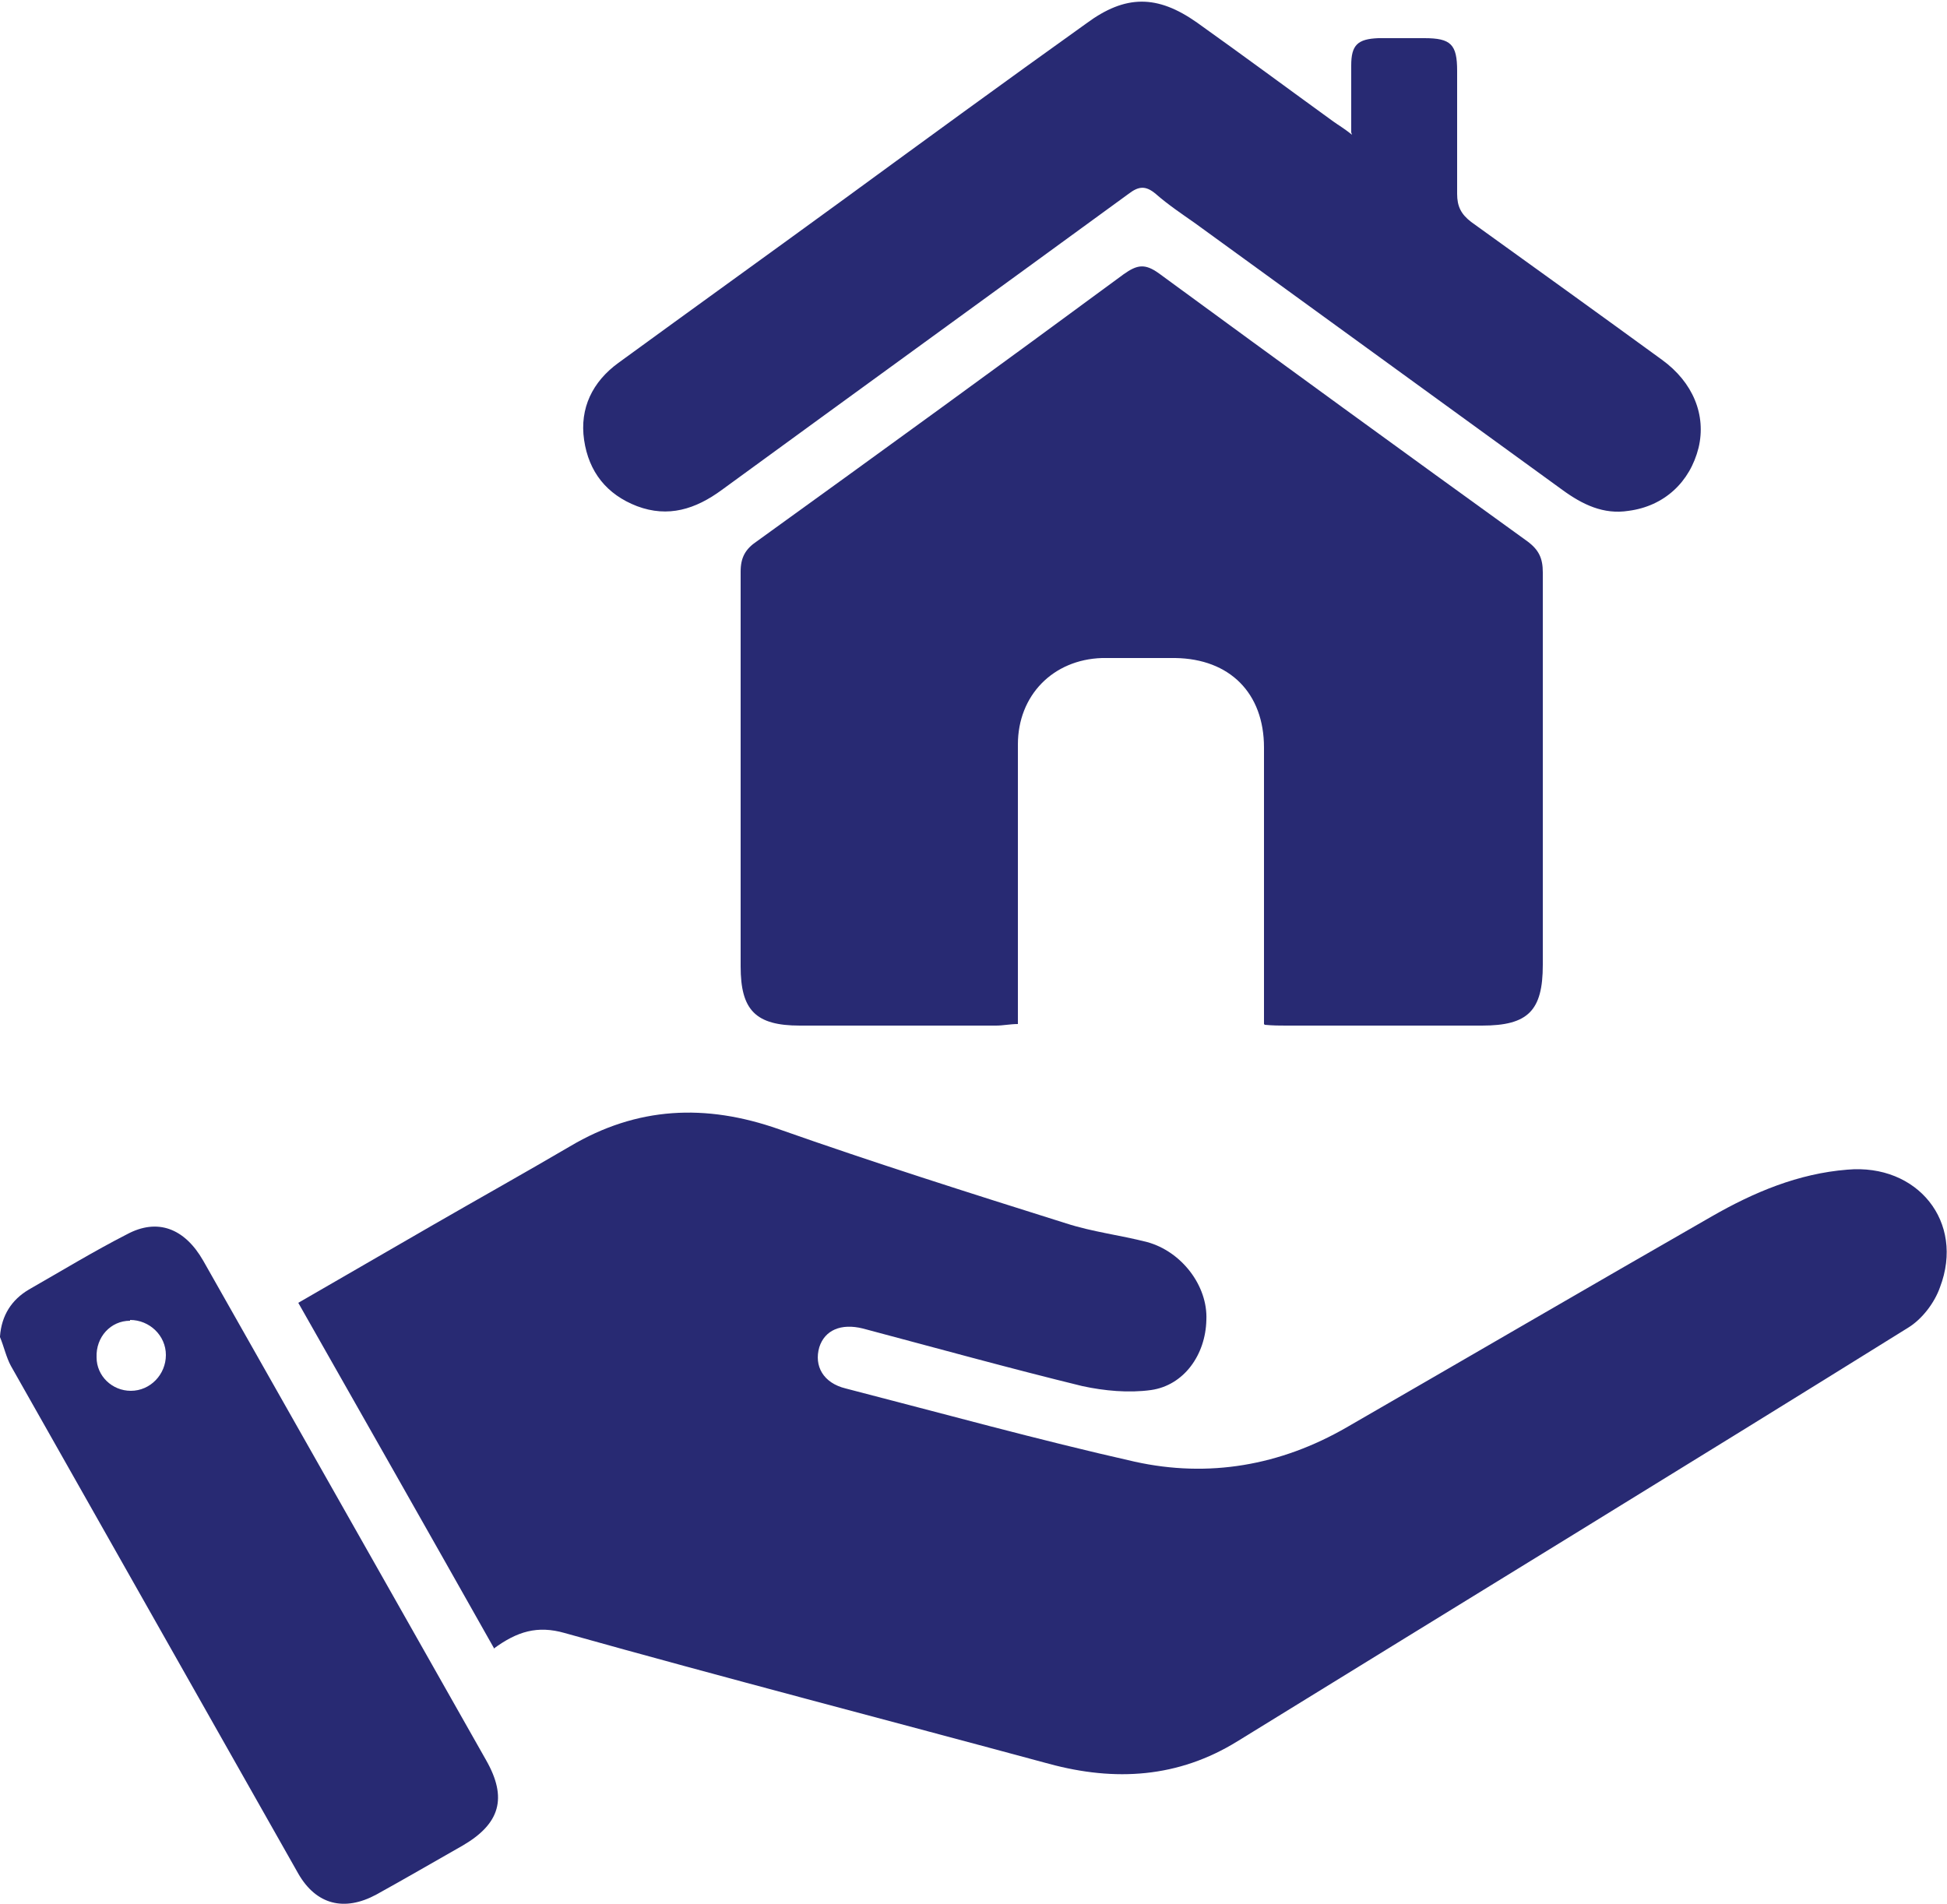
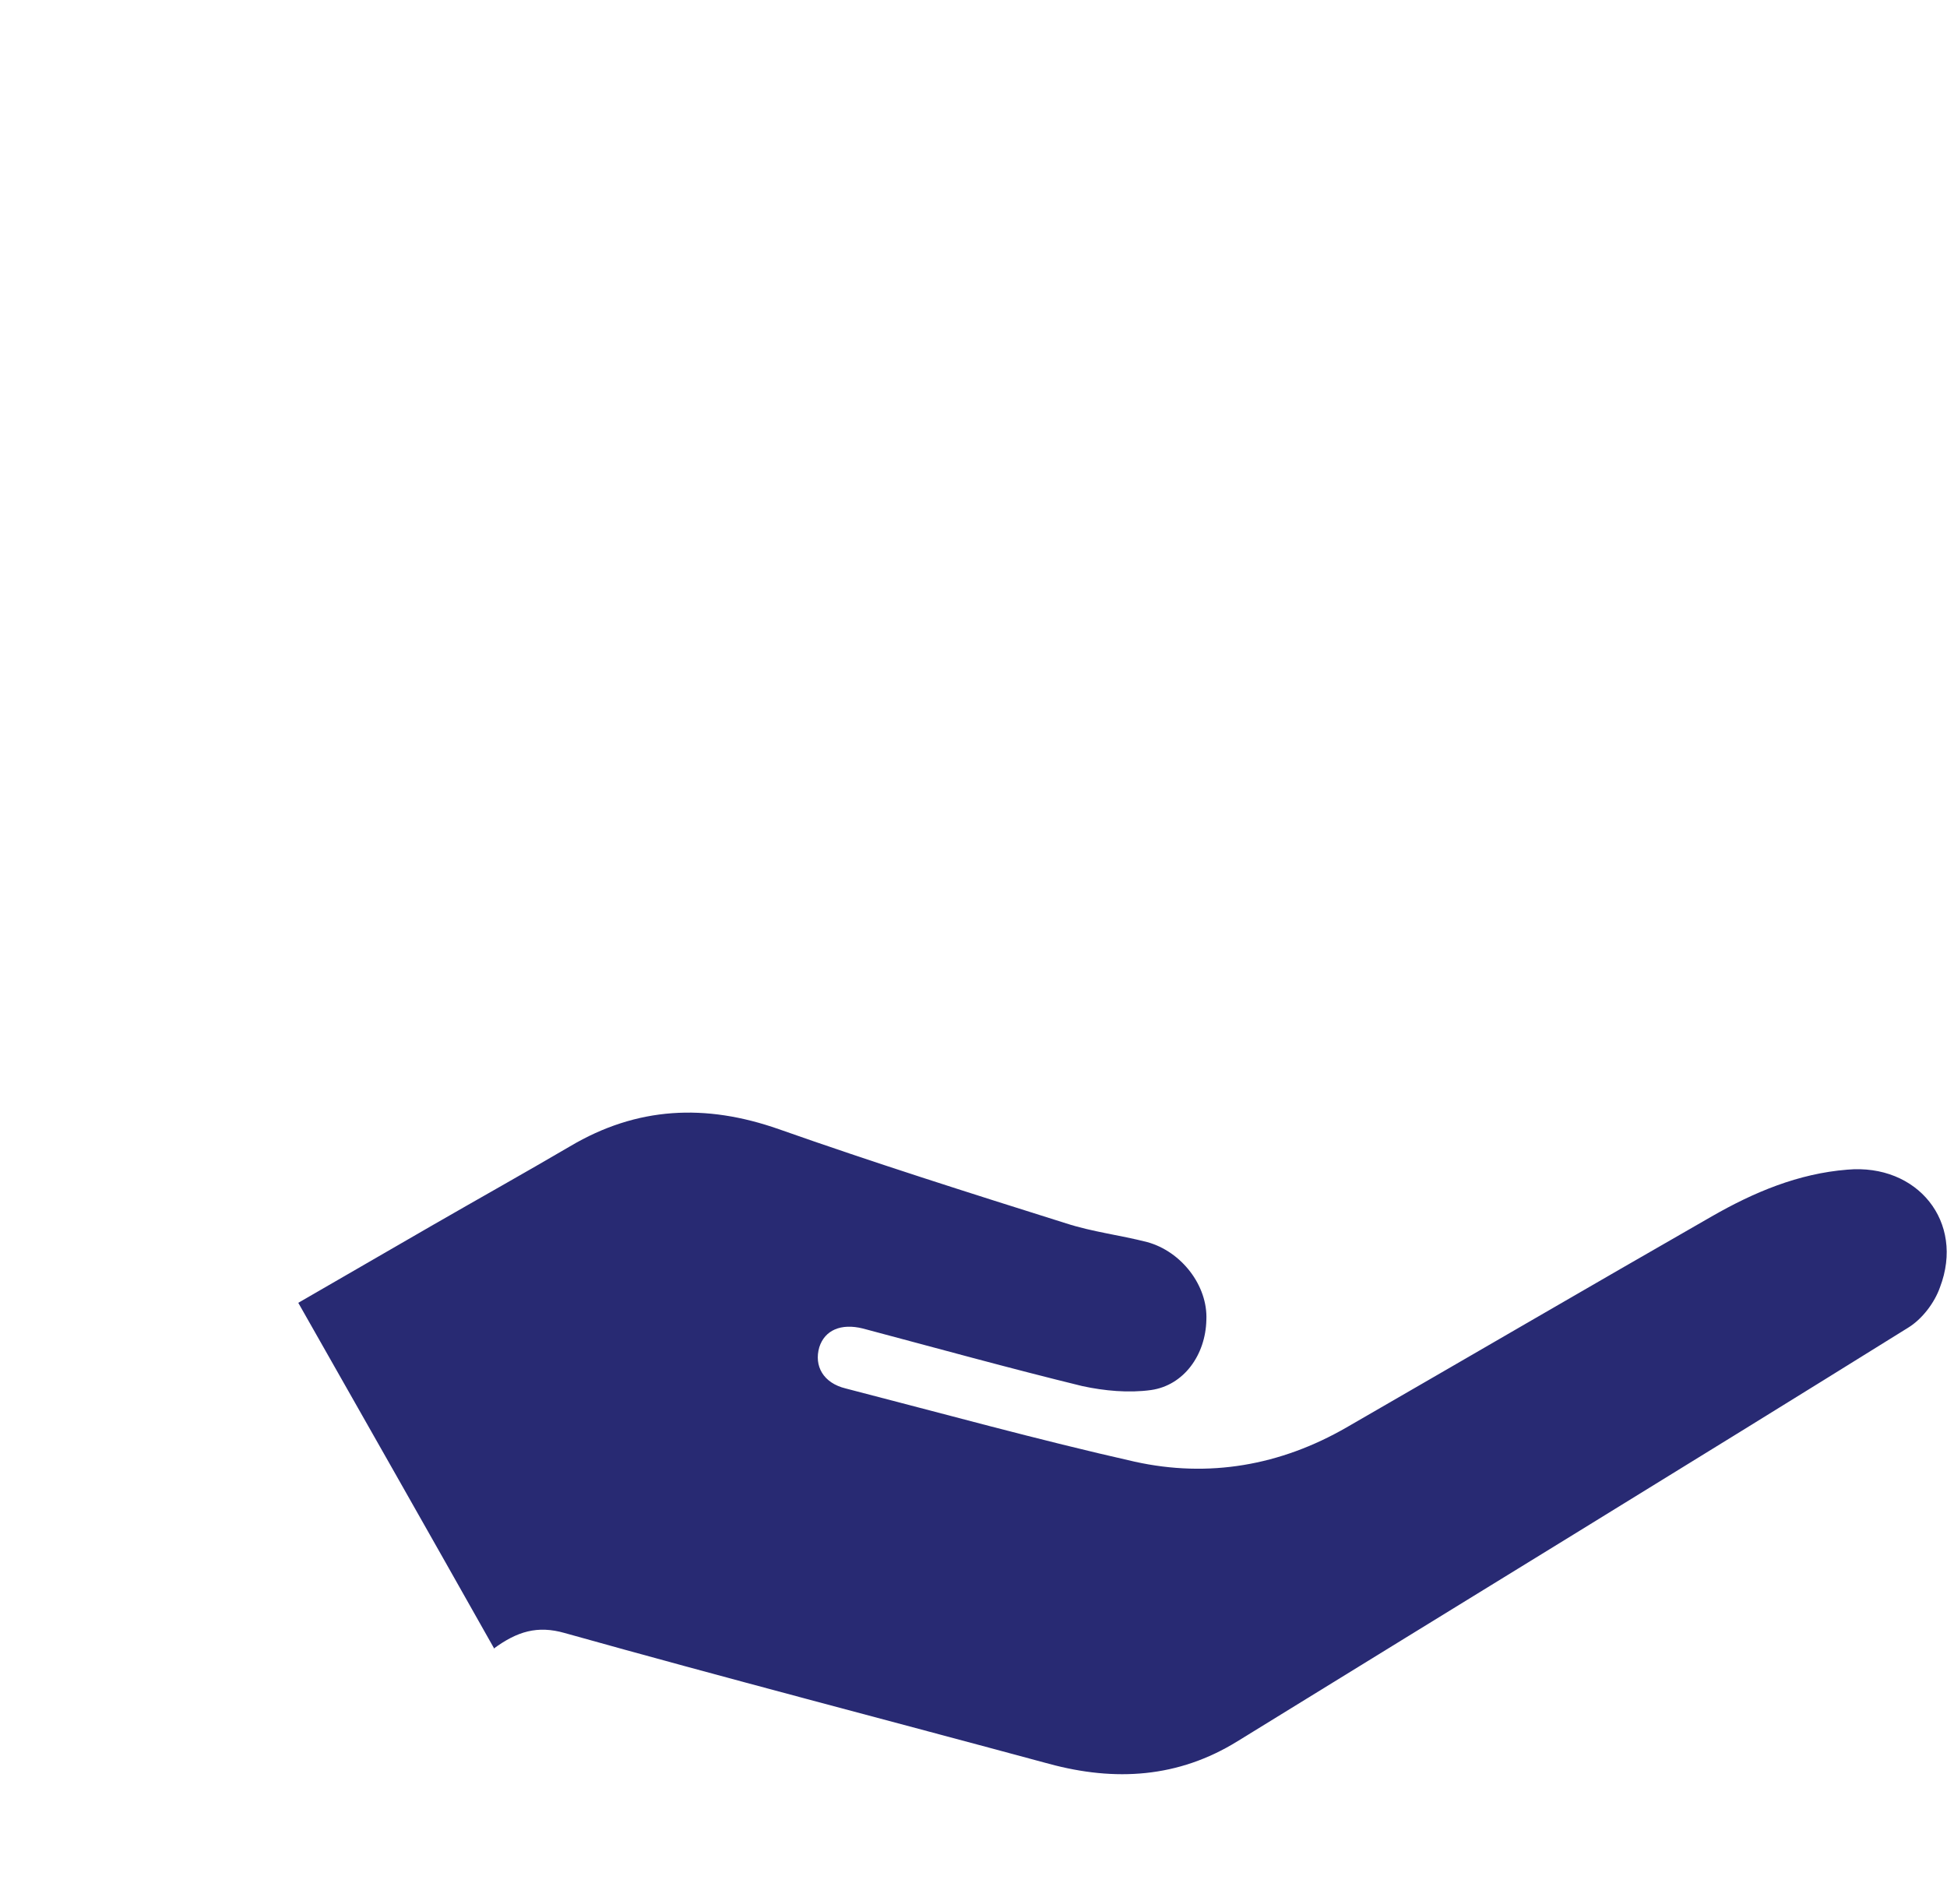
<svg xmlns="http://www.w3.org/2000/svg" id="Layer_1" data-name="Layer 1" viewBox="0 0 25 24.45">
  <defs>
    <style>
      .cls-1 {
        fill: #282a73;
      }
    </style>
  </defs>
  <path class="cls-1" d="M6.34,21.16c-.84-1.49-1.67-2.95-2.51-4.43,.59-.34,1.16-.67,1.73-1,.59-.34,1.18-.67,1.76-1.01,.86-.51,1.74-.55,2.68-.22,1.22,.43,2.45,.82,3.69,1.21,.34,.11,.69,.15,1.04,.24,.44,.12,.78,.56,.76,1-.01,.45-.29,.84-.71,.9-.29,.04-.6,.01-.88-.05-.94-.23-1.88-.49-2.82-.74-.28-.07-.49,.02-.56,.24-.07,.24,.05,.46,.34,.53,1.24,.32,2.47,.66,3.71,.94,.95,.21,1.87,.05,2.72-.44,1.56-.9,3.12-1.81,4.69-2.71,.54-.31,1.11-.55,1.74-.6,.9-.08,1.51,.67,1.19,1.51-.07,.2-.23,.41-.41,.52-2.86,1.78-5.74,3.54-8.61,5.31-.76,.47-1.57,.52-2.42,.29-2.07-.56-4.15-1.1-6.22-1.68-.35-.1-.61-.02-.91,.2Z" />
-   <path class="cls-1" d="M16.23,13.15c0-.11,0-.2,0-.29,0-1.09,0-2.17,0-3.26,0-.7-.44-1.14-1.14-1.15-.31,0-.63,0-.94,0-.63,.02-1.08,.48-1.08,1.11,0,1.09,0,2.19,0,3.28,0,.09,0,.18,0,.31-.1,0-.19,.02-.28,.02-.84,0-1.68,0-2.52,0-.57,0-.76-.2-.76-.76,0-1.69,0-3.38,0-5.07,0-.18,.06-.29,.21-.39,1.58-1.14,3.15-2.28,4.71-3.43,.17-.12,.27-.14,.45-.01,1.57,1.15,3.15,2.3,4.73,3.44,.15,.11,.2,.22,.2,.4,0,1.68,0,3.36,0,5.04,0,.59-.19,.78-.78,.78-.84,0-1.68,0-2.52,0-.08,0-.16,0-.27-.01Z" />
-   <path class="cls-1" d="M17.35,1.7c0-.32,0-.59,0-.86,0-.26,.08-.34,.35-.35,.19,0,.39,0,.59,0,.34,0,.42,.08,.42,.42,0,.53,0,1.05,0,1.58,0,.16,.05,.26,.18,.36,.82,.59,1.64,1.18,2.45,1.77,.4,.29,.57,.71,.47,1.13-.11,.44-.44,.75-.9,.81-.32,.05-.59-.08-.85-.27-1.57-1.14-3.14-2.28-4.71-3.42-.17-.12-.35-.24-.51-.38-.13-.11-.22-.1-.35,0-1.74,1.27-3.48,2.53-5.22,3.8-.34,.25-.69,.36-1.09,.21-.39-.15-.62-.44-.68-.85-.06-.41,.11-.75,.44-.99,.96-.7,1.92-1.39,2.88-2.09,1.04-.76,2.08-1.52,3.13-2.27,.5-.37,.91-.37,1.42-.01,.59,.42,1.17,.85,1.75,1.27,.07,.05,.14,.09,.24,.17Z" />
-   <path class="cls-1" d="M0,17.16c.02-.27,.15-.47,.37-.6,.42-.24,.83-.49,1.26-.71,.39-.21,.74-.08,.98,.34,.81,1.43,1.62,2.86,2.43,4.29,.4,.71,.8,1.41,1.2,2.12,.28,.49,.18,.82-.3,1.1-.37,.21-.73,.42-1.11,.63-.41,.22-.77,.13-1-.27-1.23-2.17-2.46-4.35-3.69-6.52-.06-.11-.09-.25-.14-.37Zm1.67-.2c-.25,0-.44,.21-.43,.47,0,.24,.2,.43,.44,.43,.25,0,.45-.21,.45-.46,0-.25-.21-.45-.46-.45Z" />
</svg>